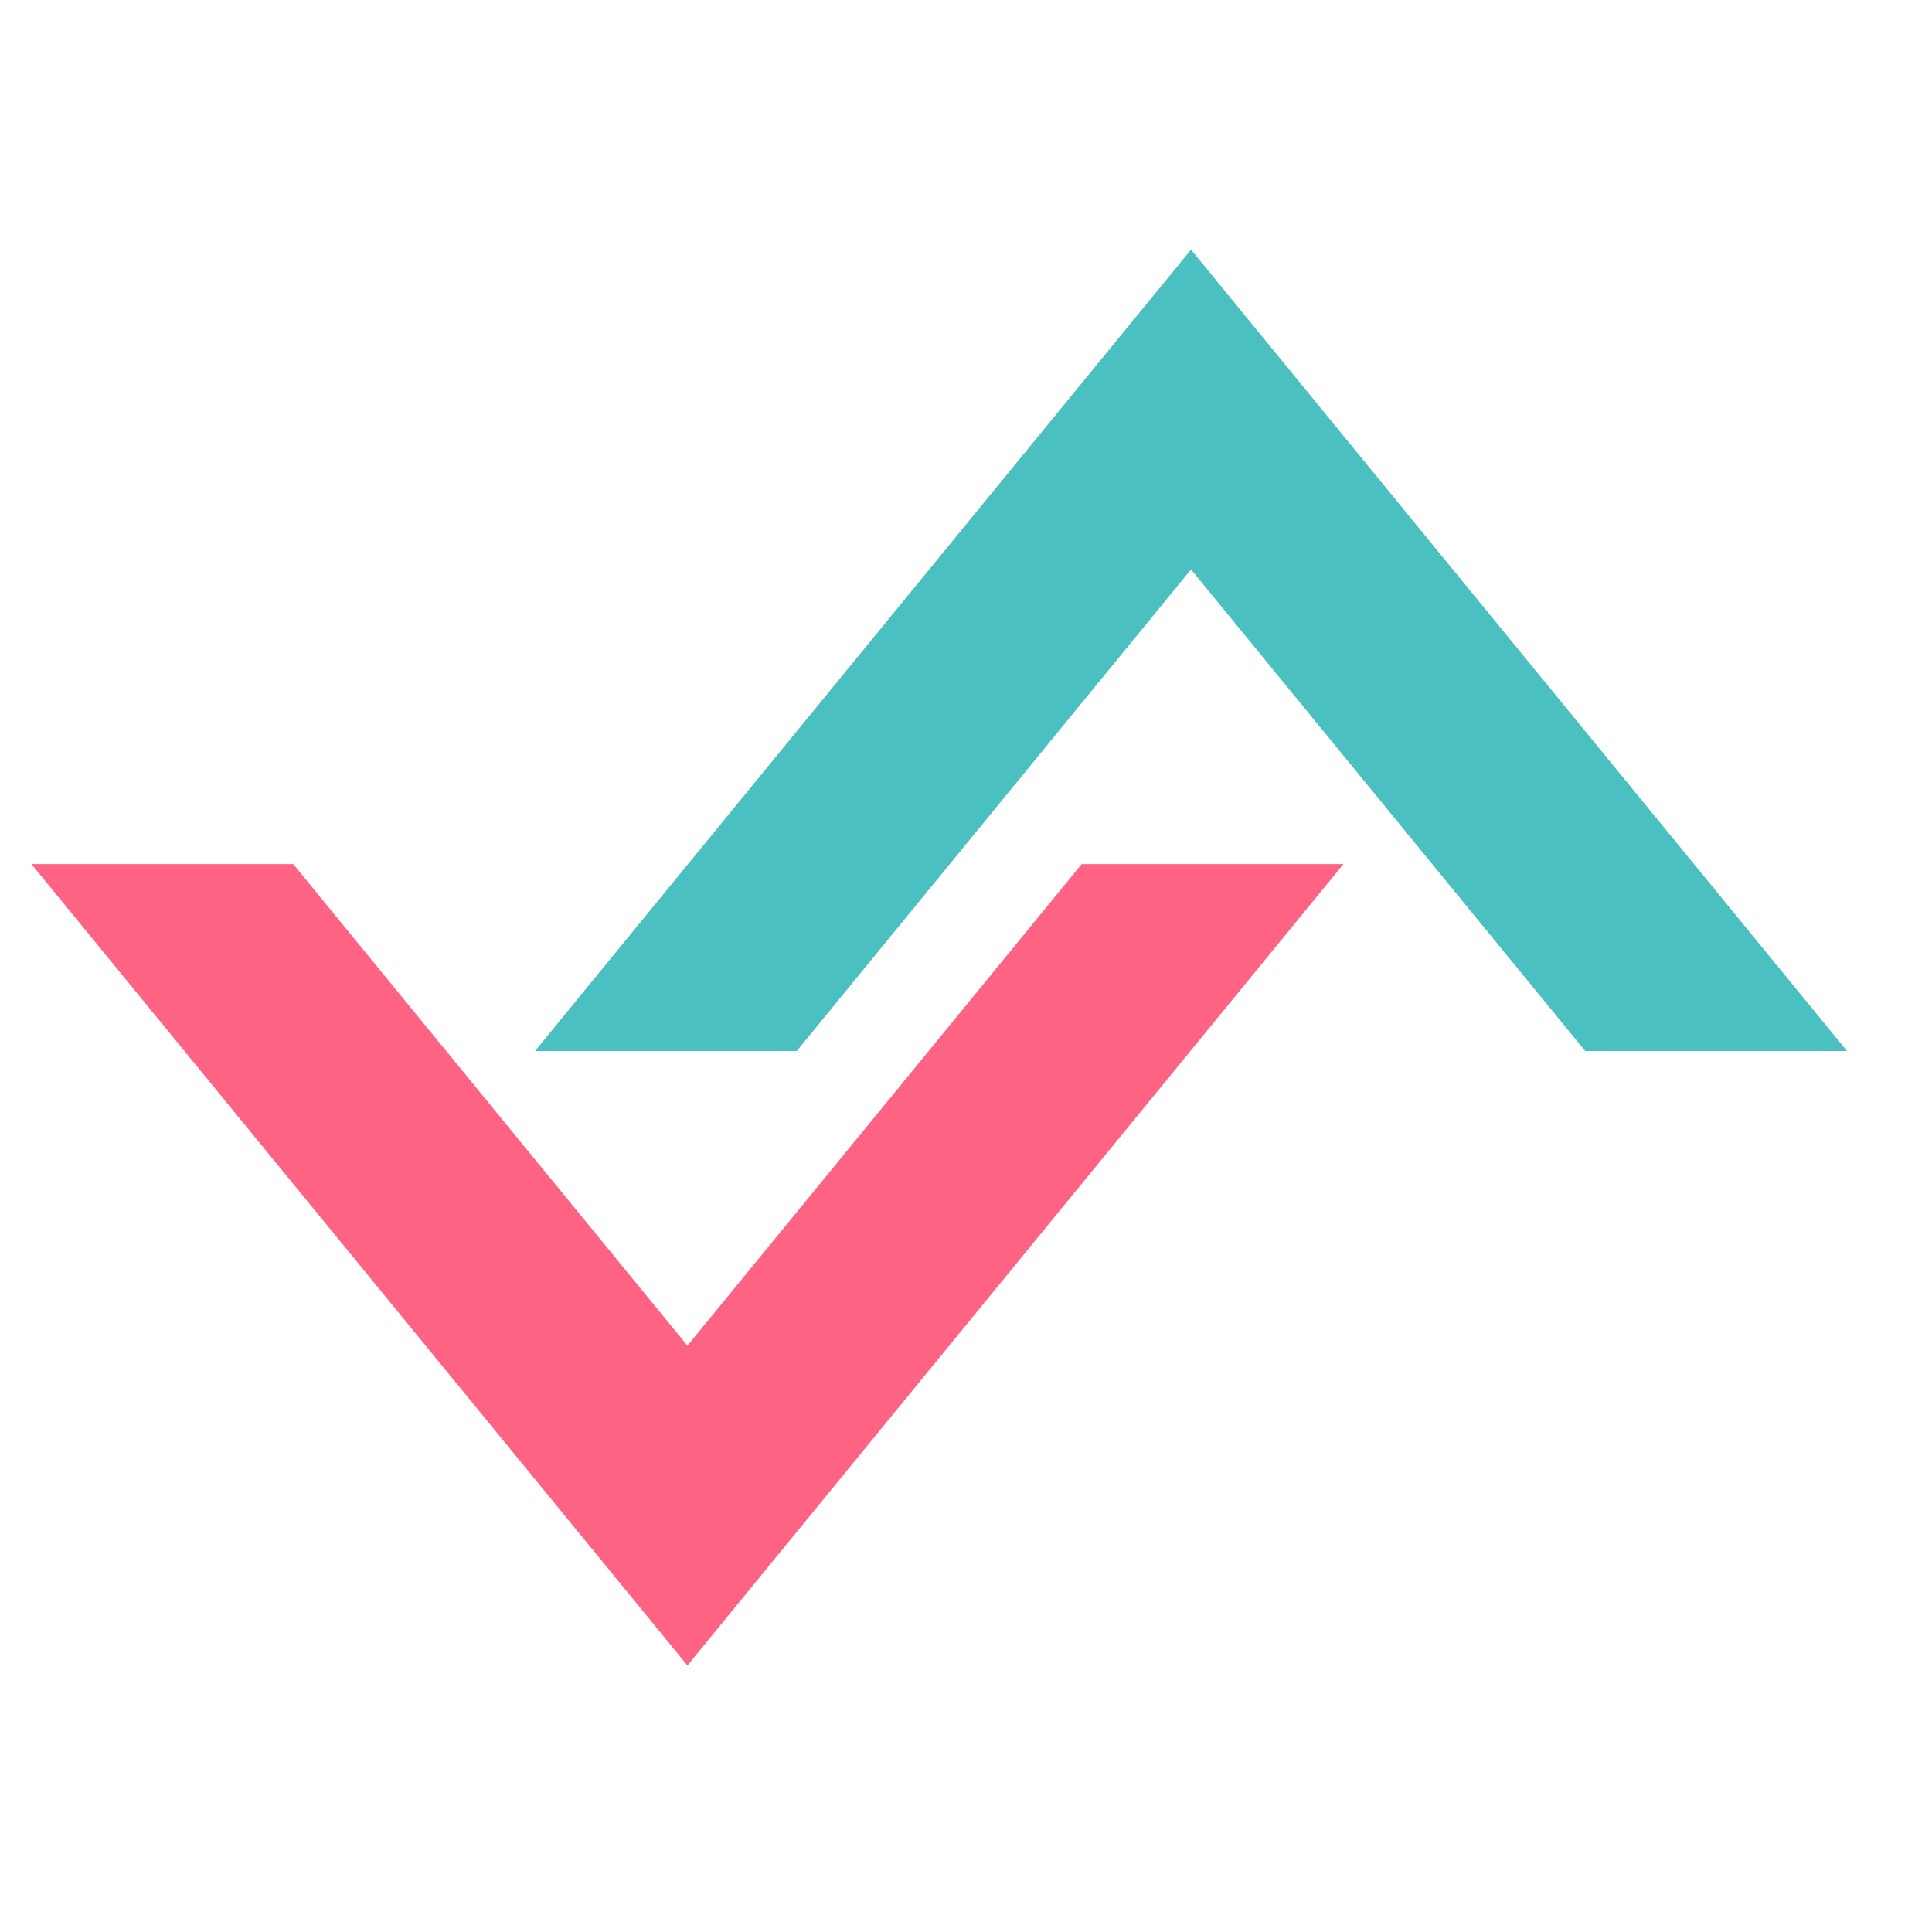
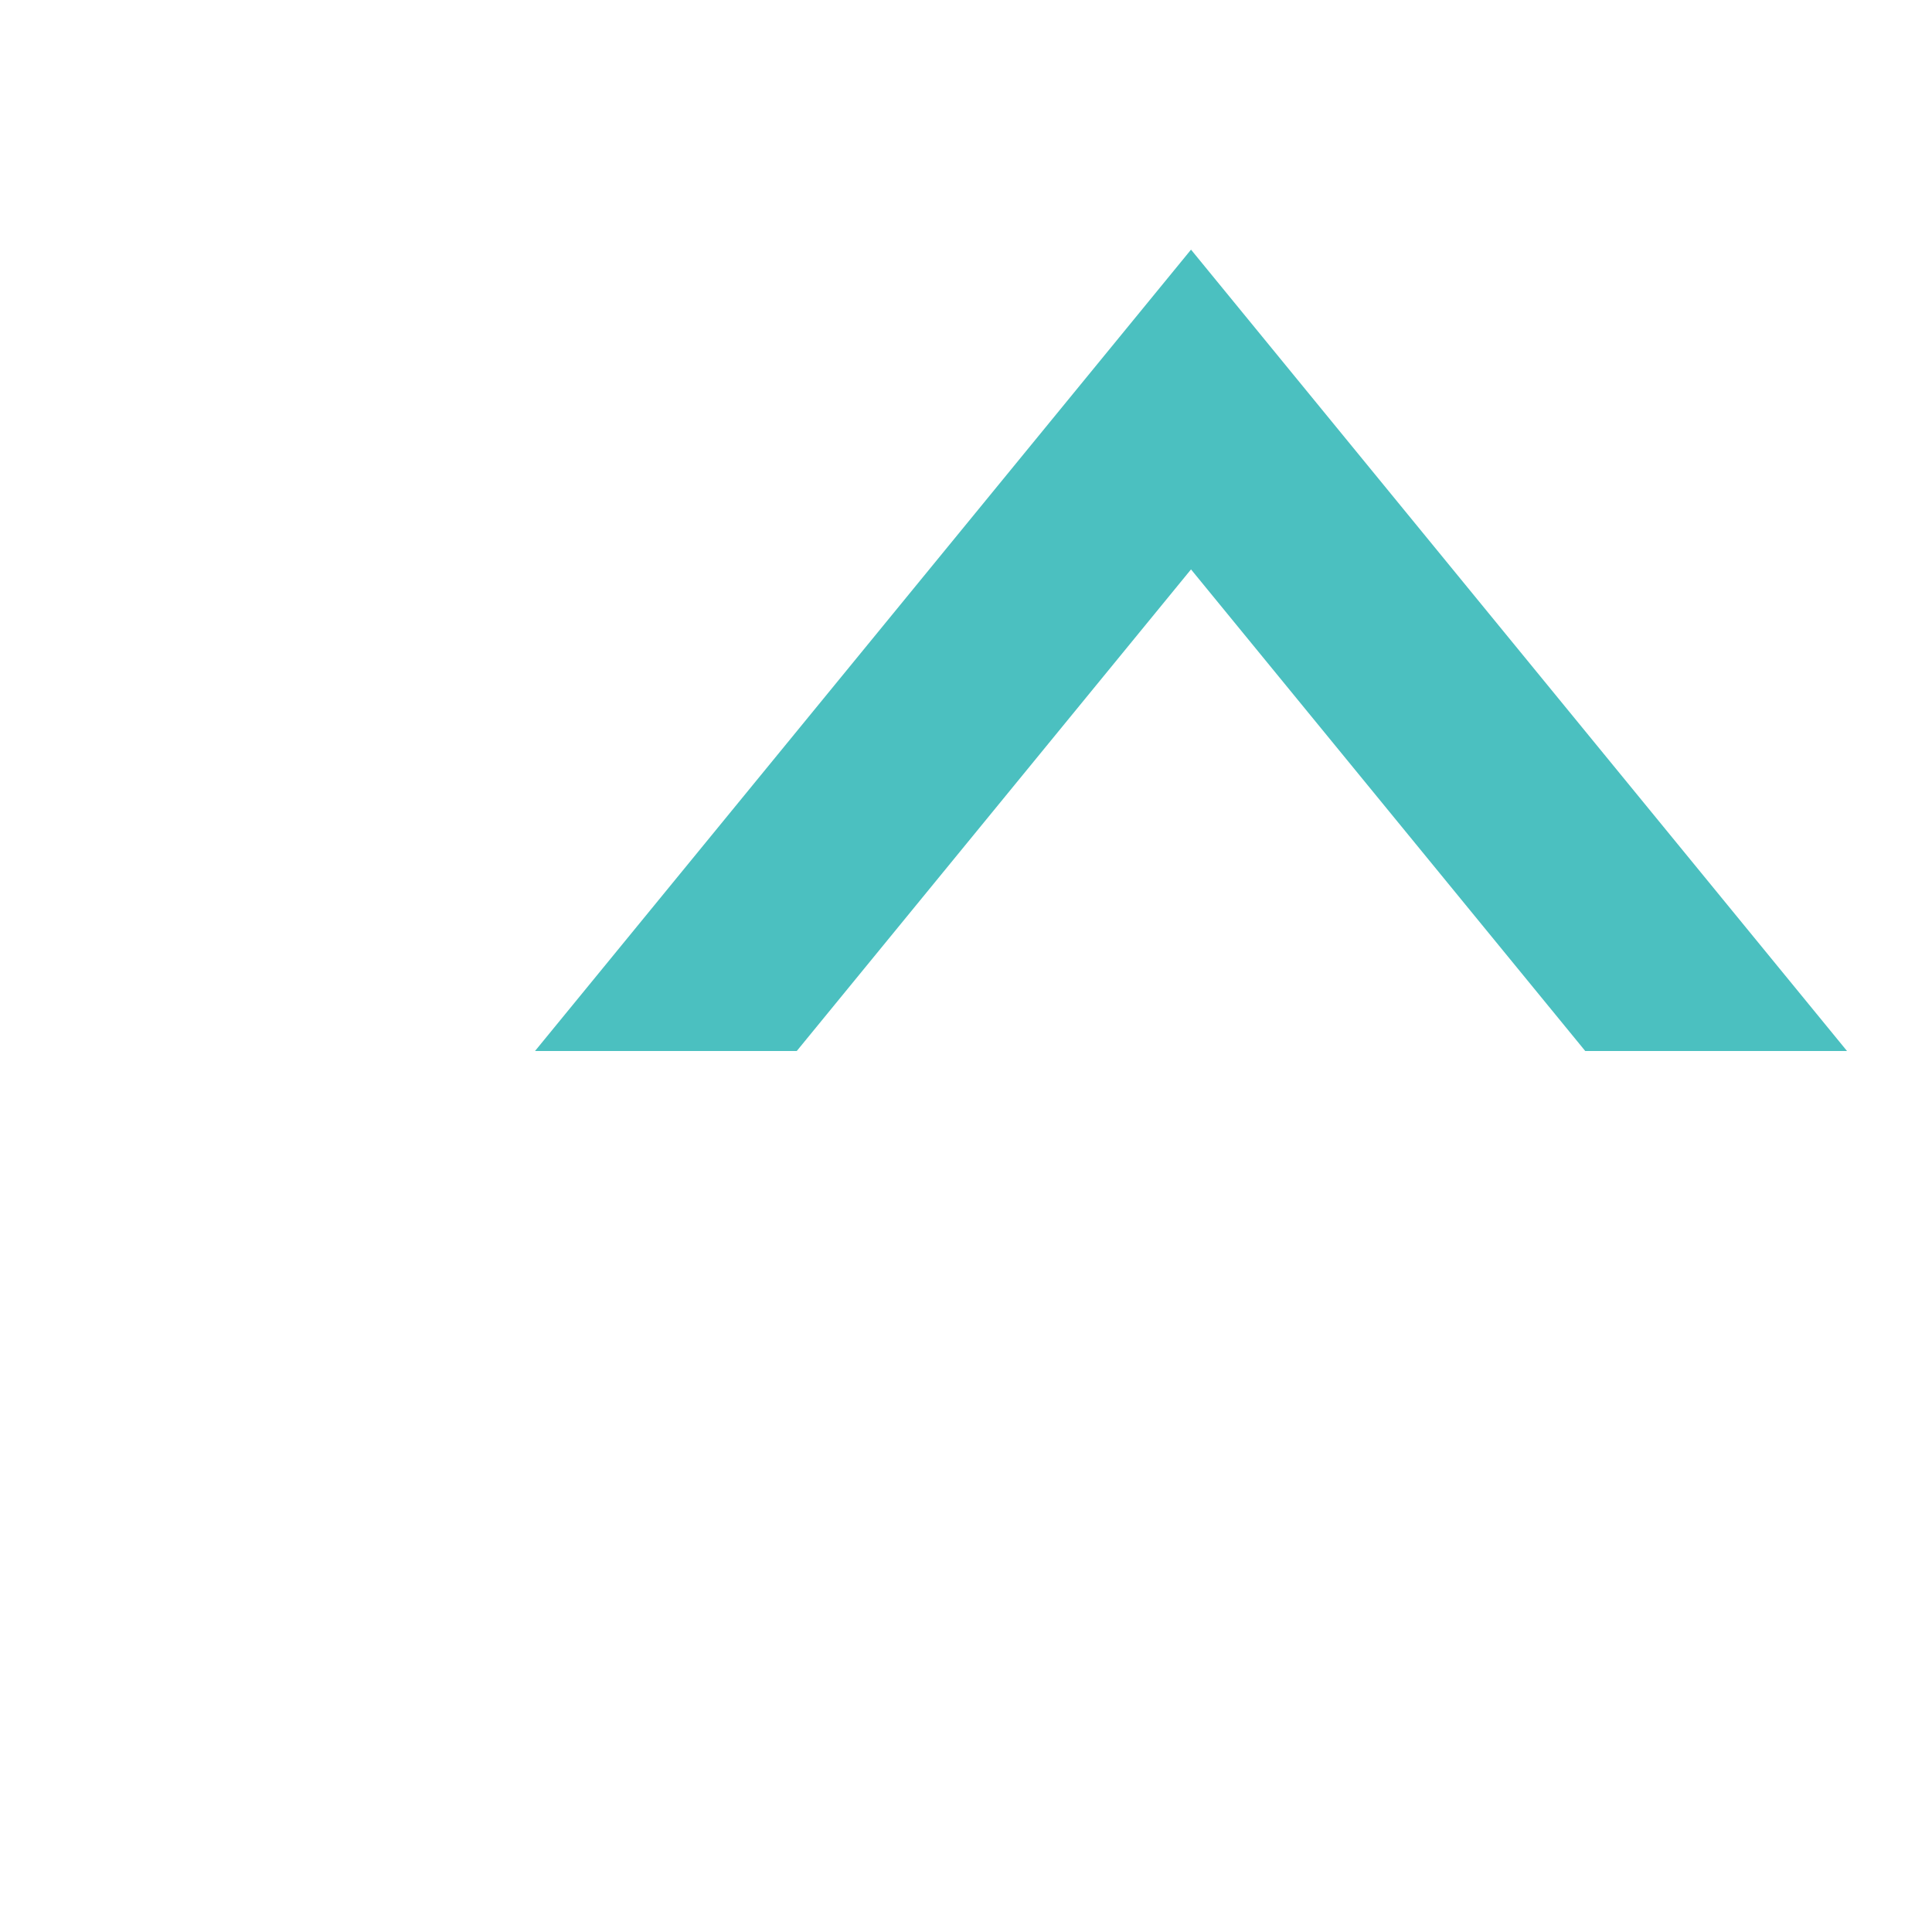
<svg xmlns="http://www.w3.org/2000/svg" xmlns:xlink="http://www.w3.org/1999/xlink" version="1.1" preserveAspectRatio="xMidYMid meet" viewBox="0 0 640 640" width="640" height="640">
  <defs>
    <path d="M394.54 155.47L535.08 327.16L567.52 327.16L394.54 115.85L221.56 327.16L253.99 327.16L394.54 155.47Z" id="a1fgwhcAld" />
-     <path d="M227.72 478.93L87.18 307.24L54.74 307.24L227.72 518.55L400.7 307.24L368.27 307.24L227.72 478.93Z" id="b1m7MocMko" />
  </defs>
  <g>
    <g>
      <g>
        <use xlink:href="#a1fgwhcAld" opacity="1" fill="#4bc0c0" fill-opacity="1" />
        <g>
          <use xlink:href="#a1fgwhcAld" opacity="1" fill-opacity="0" stroke="#4bc0c0" stroke-width="42" stroke-opacity="1" />
        </g>
      </g>
      <g>
        <use xlink:href="#b1m7MocMko" opacity="1" fill="#ff6384" fill-opacity="1" />
        <g>
          <use xlink:href="#b1m7MocMko" opacity="1" fill-opacity="0" stroke="#ff6384" stroke-width="42" stroke-opacity="1" />
        </g>
      </g>
    </g>
  </g>
</svg>